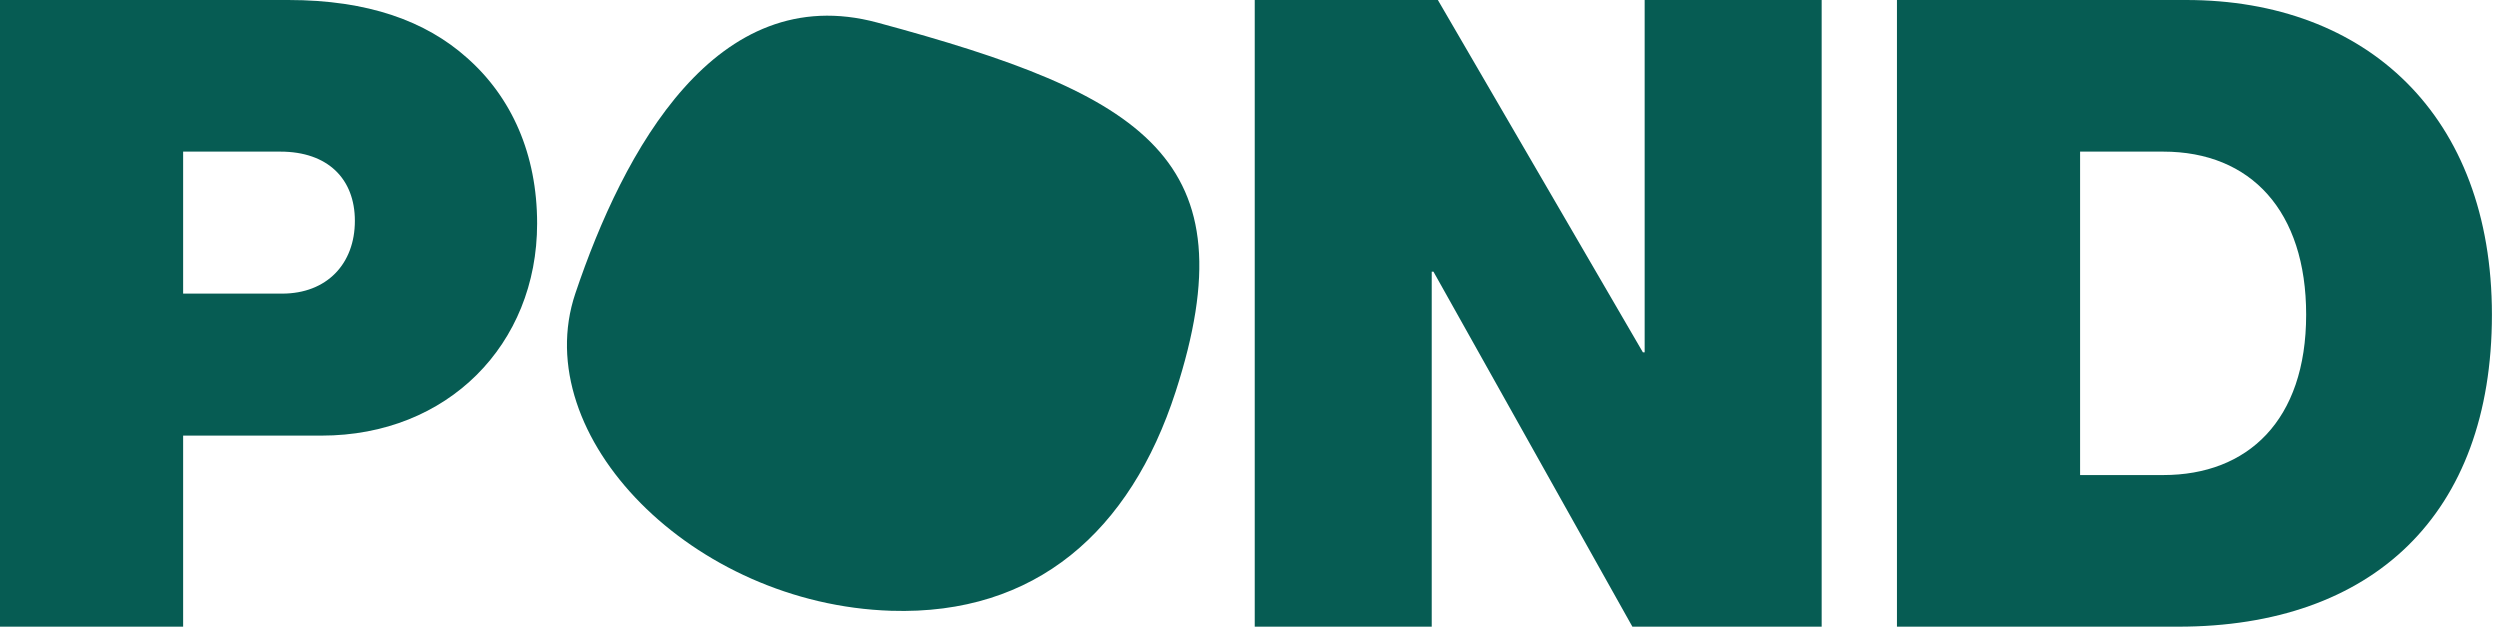
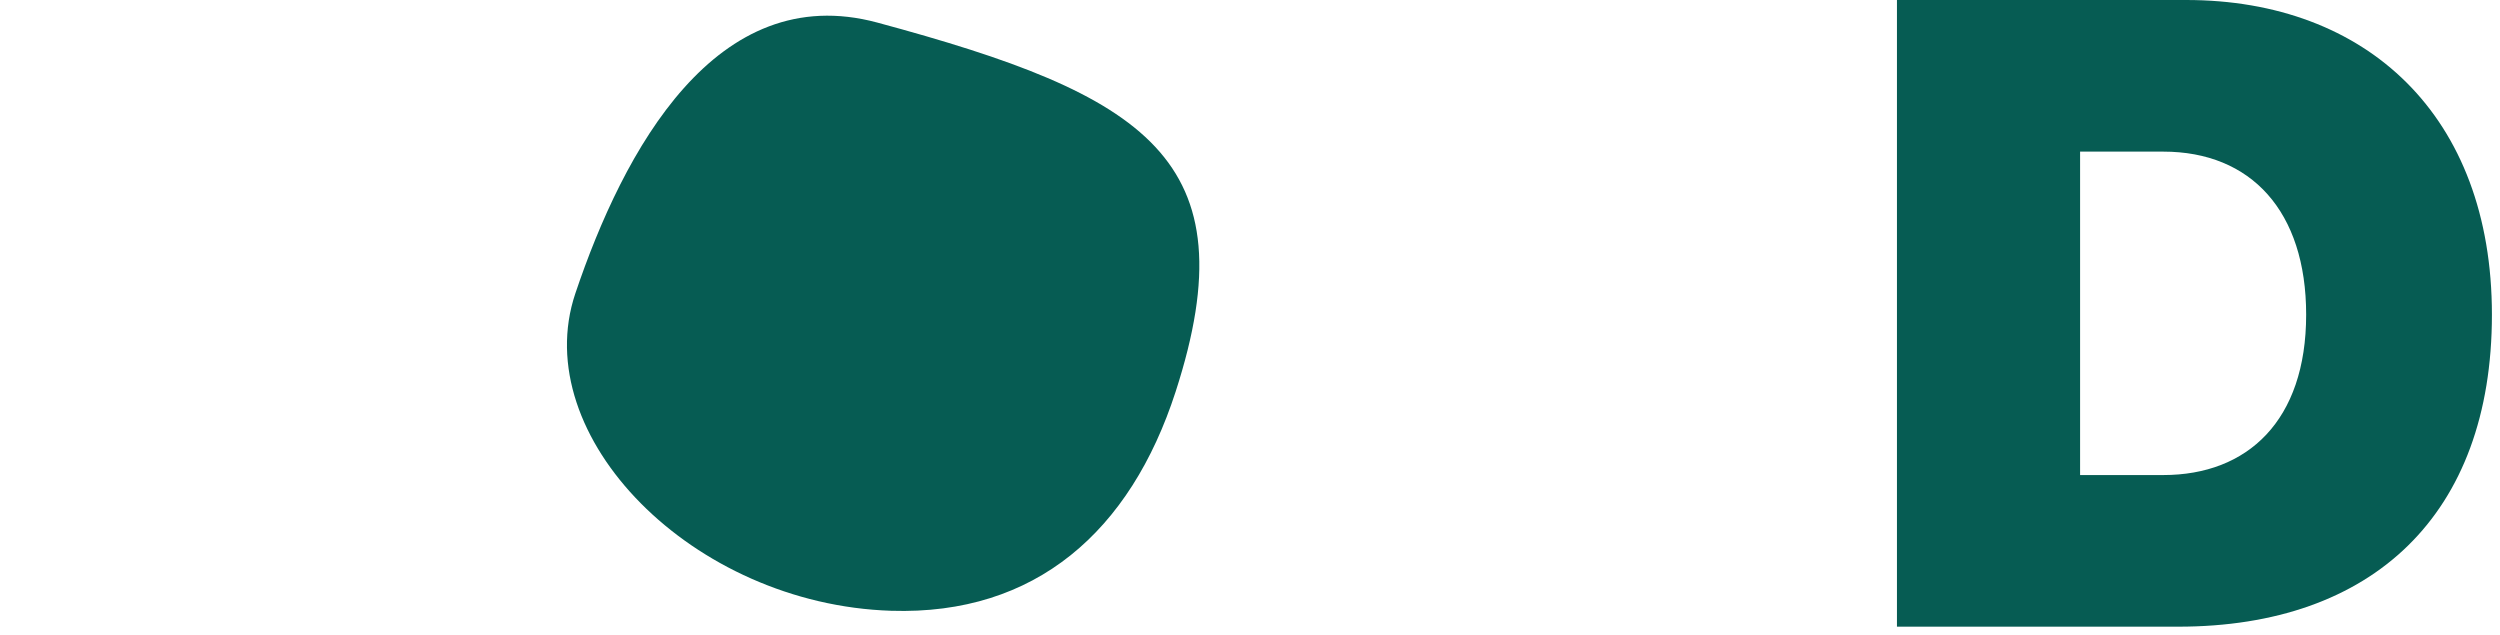
<svg xmlns="http://www.w3.org/2000/svg" width="197" height="50" viewBox="0 0 197 50" fill="none">
  <g clip-path="url(#clip0_24644_34001)">
-     <path d="M0 0H22.716C28.999 0 33.556 1.658 36.801 4.558C40.323 7.666 42.325 12.156 42.325 17.612C42.325 27.143 35.282 34.326 25.34 34.326H14.431V49.382H0V0ZM14.431 23.137H22.233C25.754 23.137 27.964 20.789 27.964 17.405C27.964 14.089 25.823 11.948 22.095 11.948H14.431V23.137Z" fill="#065C53" />
-     <path d="M98.873 0H113.304L129.461 27.765H129.599V0H143.547V49.382H128.632L112.958 21.41H112.82V49.382H98.873V0Z" fill="#065C53" />
    <path d="M149.48 0H172.266C186.49 0 196.363 9.117 196.363 24.795C196.363 40.542 186.973 49.382 171.645 49.382H149.48V0ZM170.47 37.434C177.1 37.434 181.725 33.152 181.725 24.795C181.725 16.645 177.376 11.948 170.47 11.948H163.911V37.434H170.47Z" fill="#065C53" />
    <path d="M70.224 48.129C54.567 47.632 41.556 34.364 45.336 23.127C49.13 11.852 56.425 -1.651 69.132 1.779C90.226 7.47 98.591 12.491 92.636 30.876C89.076 41.858 81.606 48.491 70.224 48.129Z" fill="#065C53" />
  </g>
  <defs>
    <clipPath id="clip0_24644_34001">
      <rect width="196.364" height="50" fill="white" />
    </clipPath>
  </defs>
</svg>